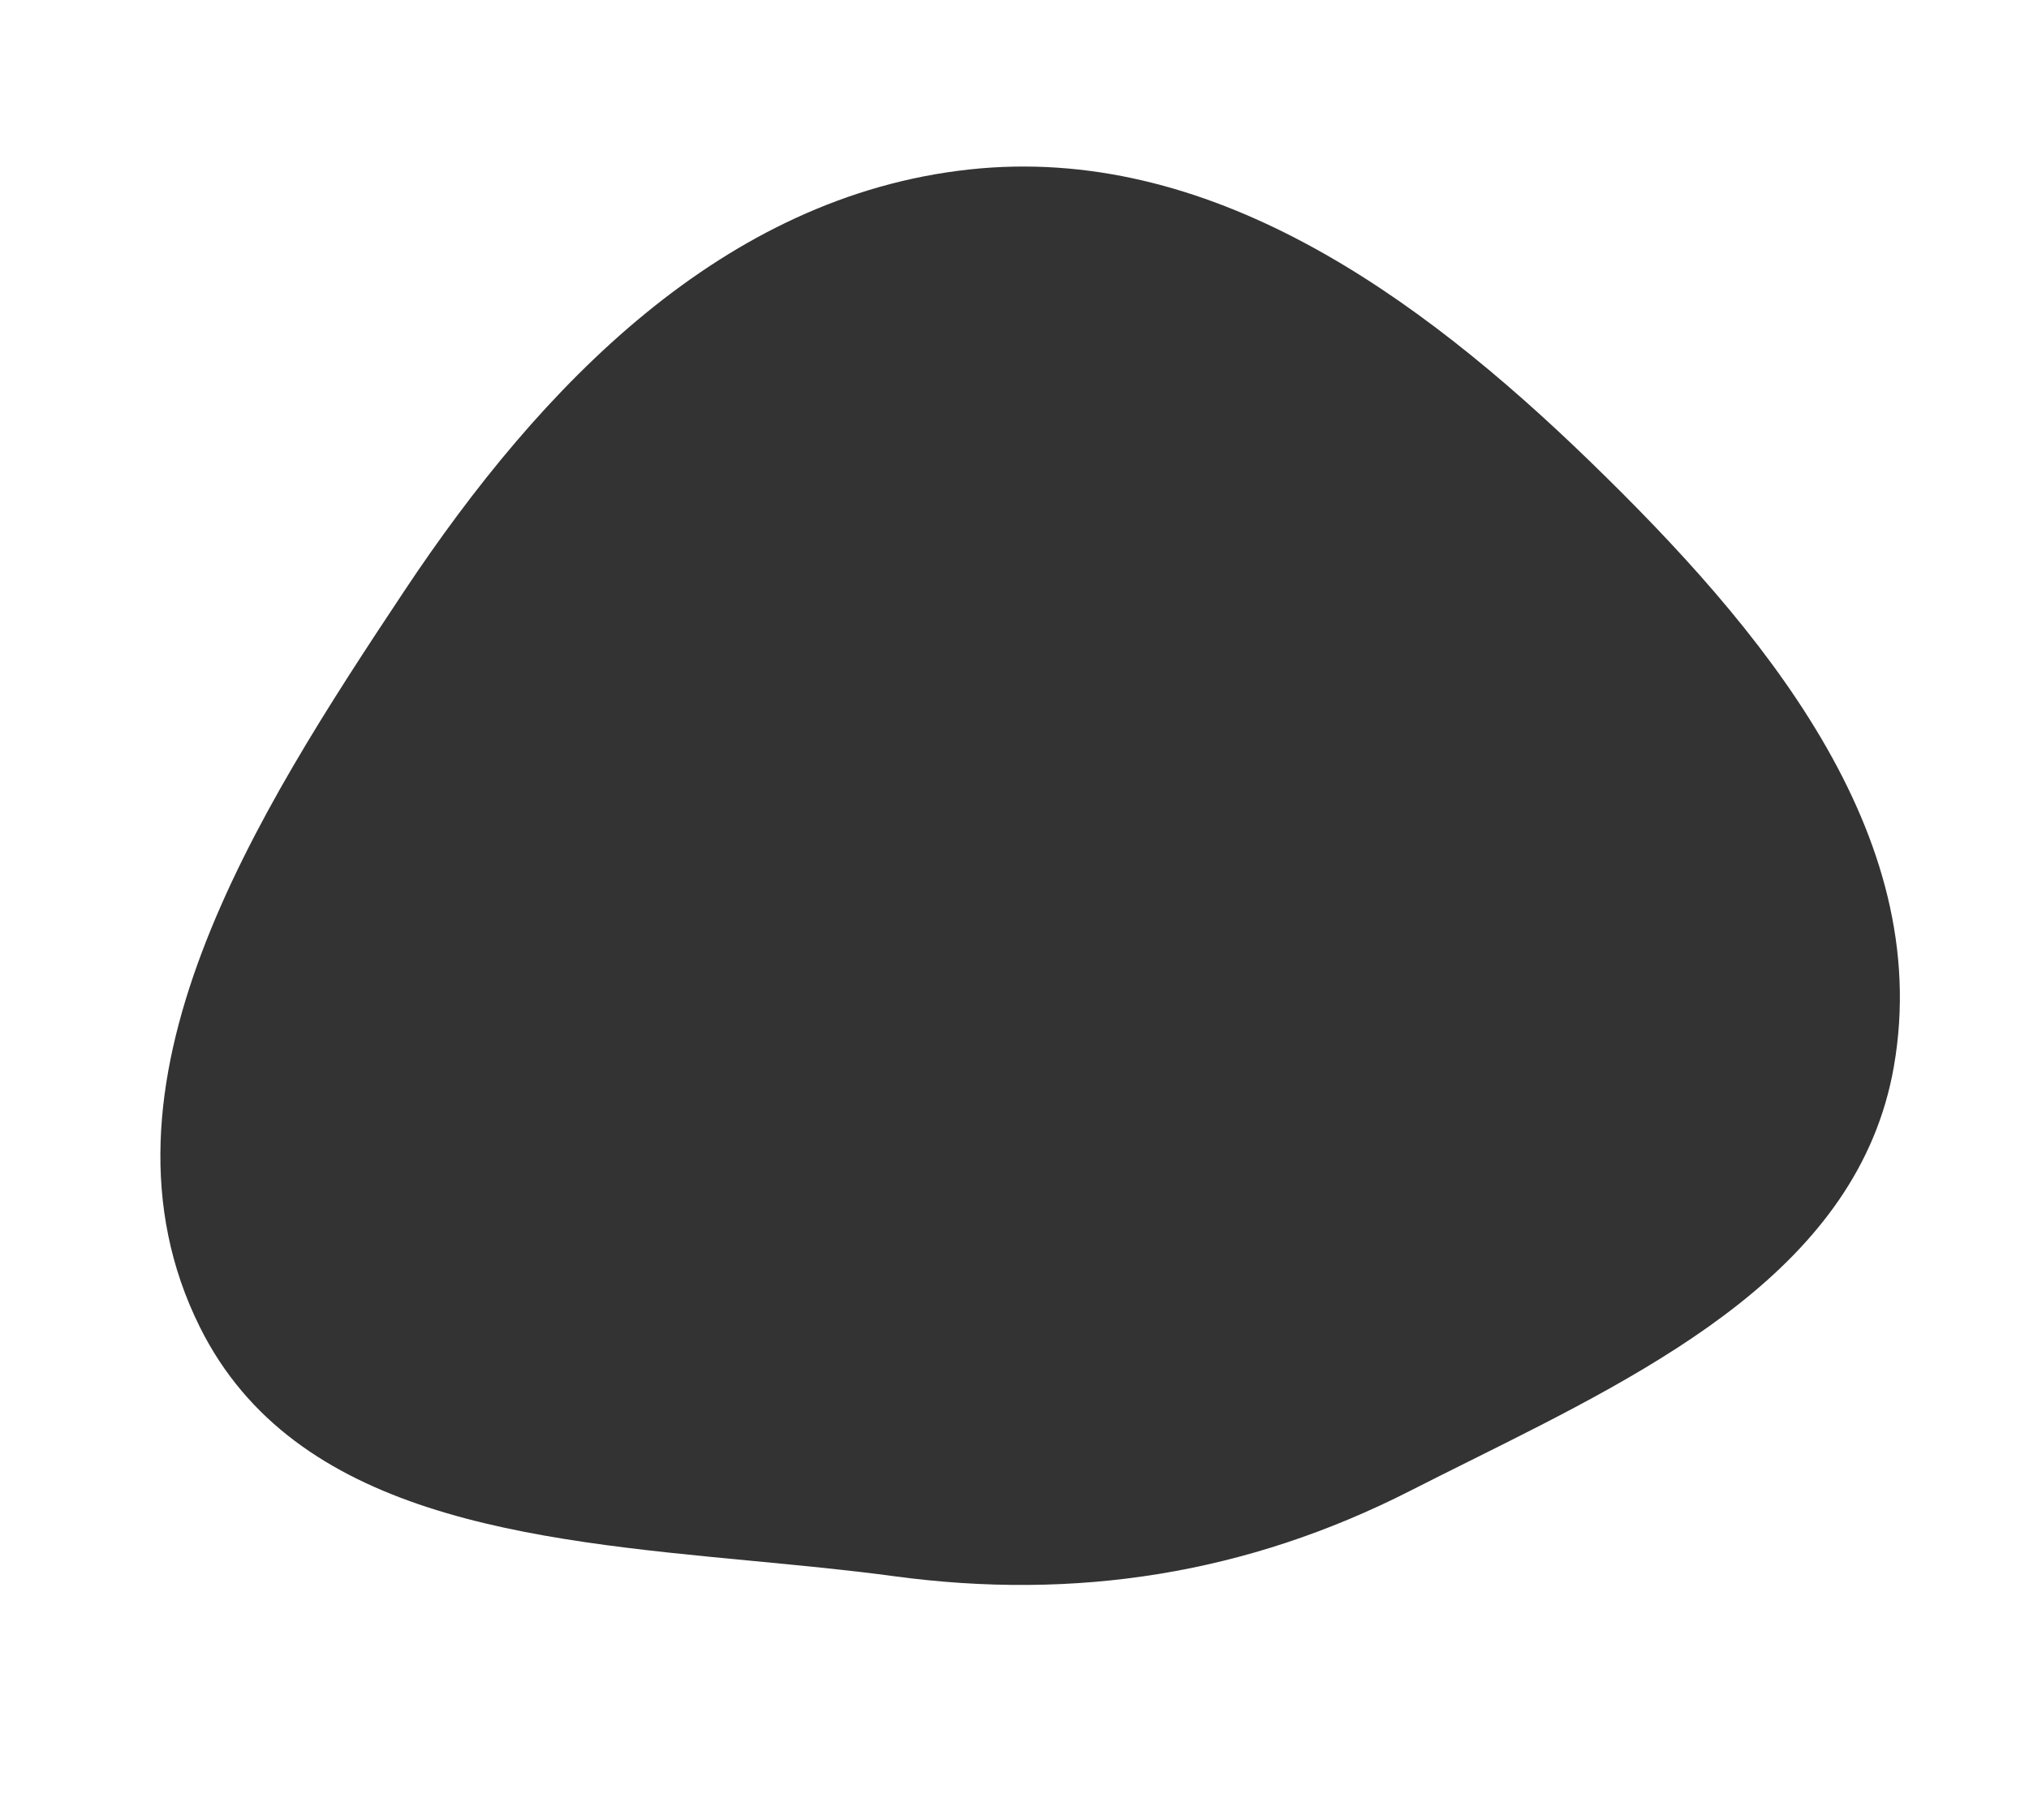
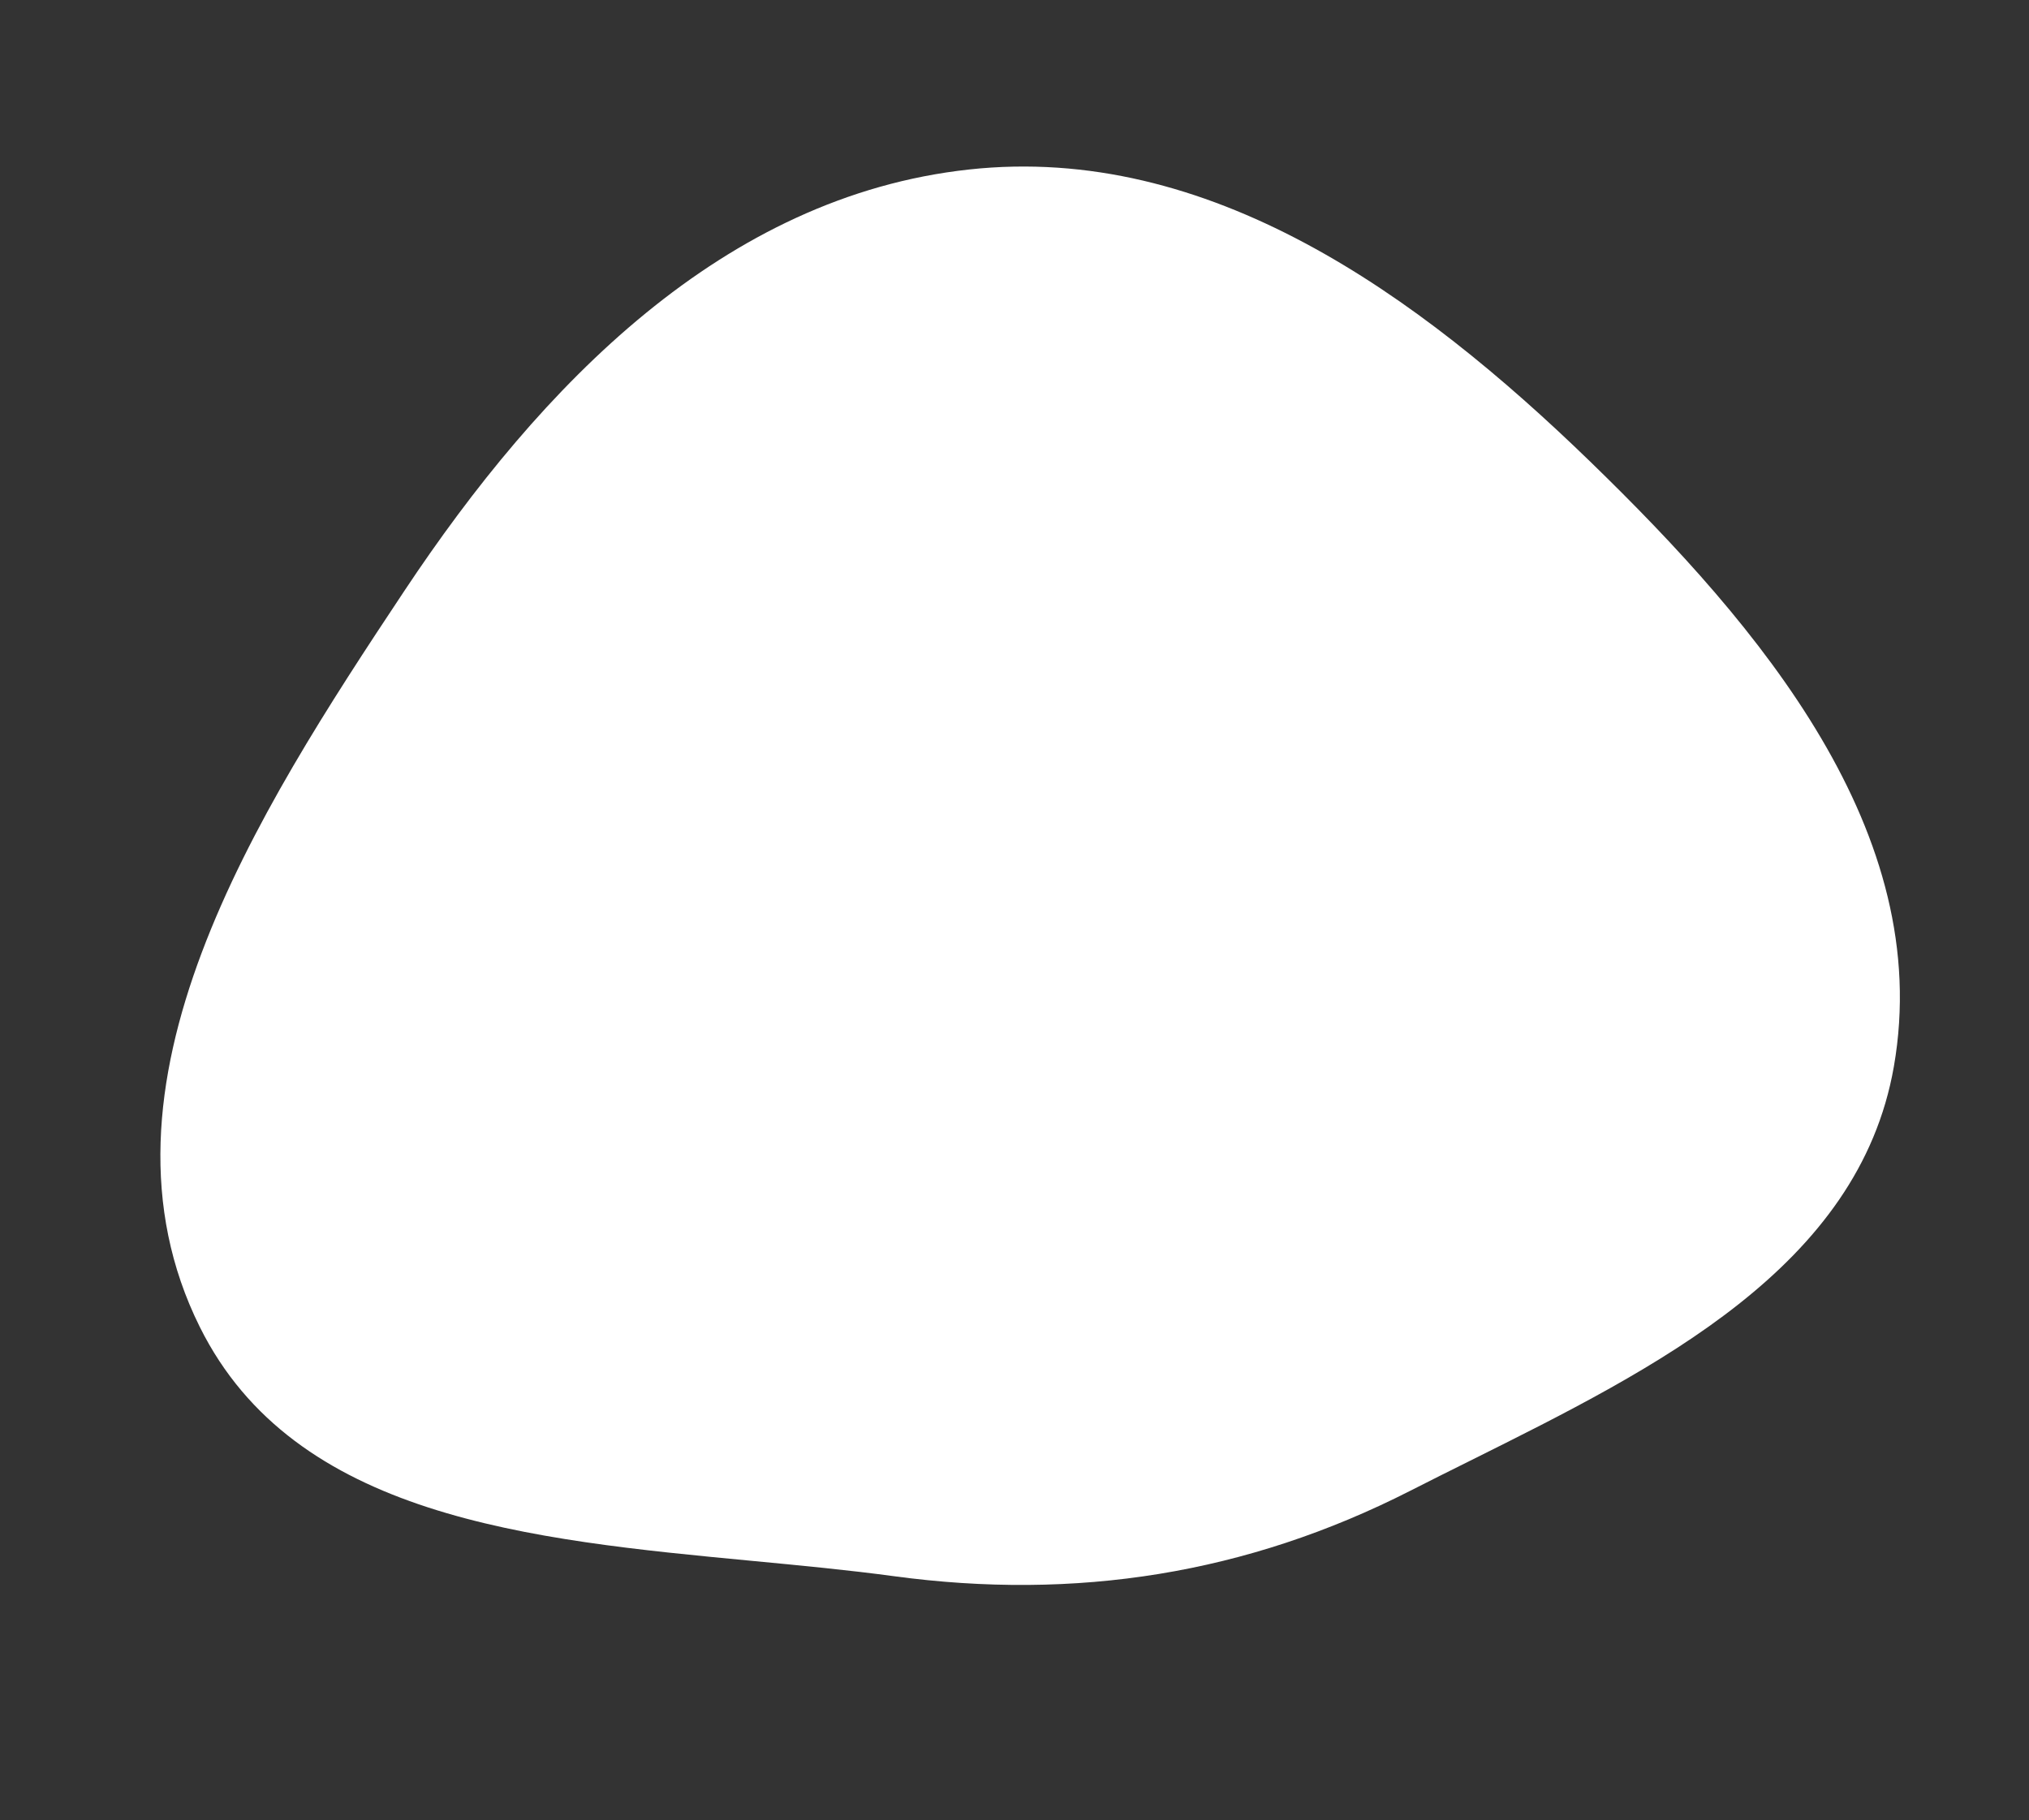
<svg xmlns="http://www.w3.org/2000/svg" width="838" height="752" viewBox="0 0 838 752" fill="none">
  <rect x="0" y="0" width="838" height="752" fill="#333333" stroke="none" />
-   <path fill-rule="evenodd" clip-rule="evenodd" d="M838 0H0V752H838V0ZM310.788 644.824C218.667 636.065 121.599 626.835 82.518 548.17C33.284 449.065 105.728 336.305 166.974 244.138C223.475 159.112 298.768 81.082 400.255 70.017C499.106 59.239 585.451 121.486 656.814 190.732C727.178 259.009 799.062 344.035 782.185 440.617C767.704 523.486 684.233 565.061 607.063 603.498C598.784 607.622 590.578 611.709 582.536 615.808C514.96 650.251 444.328 661.298 369.164 651.131C350.359 648.587 330.689 646.717 310.788 644.824Z" fill="white" />
+   <path fill-rule="evenodd" clip-rule="evenodd" d="M838 0V752H838V0ZM310.788 644.824C218.667 636.065 121.599 626.835 82.518 548.17C33.284 449.065 105.728 336.305 166.974 244.138C223.475 159.112 298.768 81.082 400.255 70.017C499.106 59.239 585.451 121.486 656.814 190.732C727.178 259.009 799.062 344.035 782.185 440.617C767.704 523.486 684.233 565.061 607.063 603.498C598.784 607.622 590.578 611.709 582.536 615.808C514.96 650.251 444.328 661.298 369.164 651.131C350.359 648.587 330.689 646.717 310.788 644.824Z" fill="white" />
</svg>